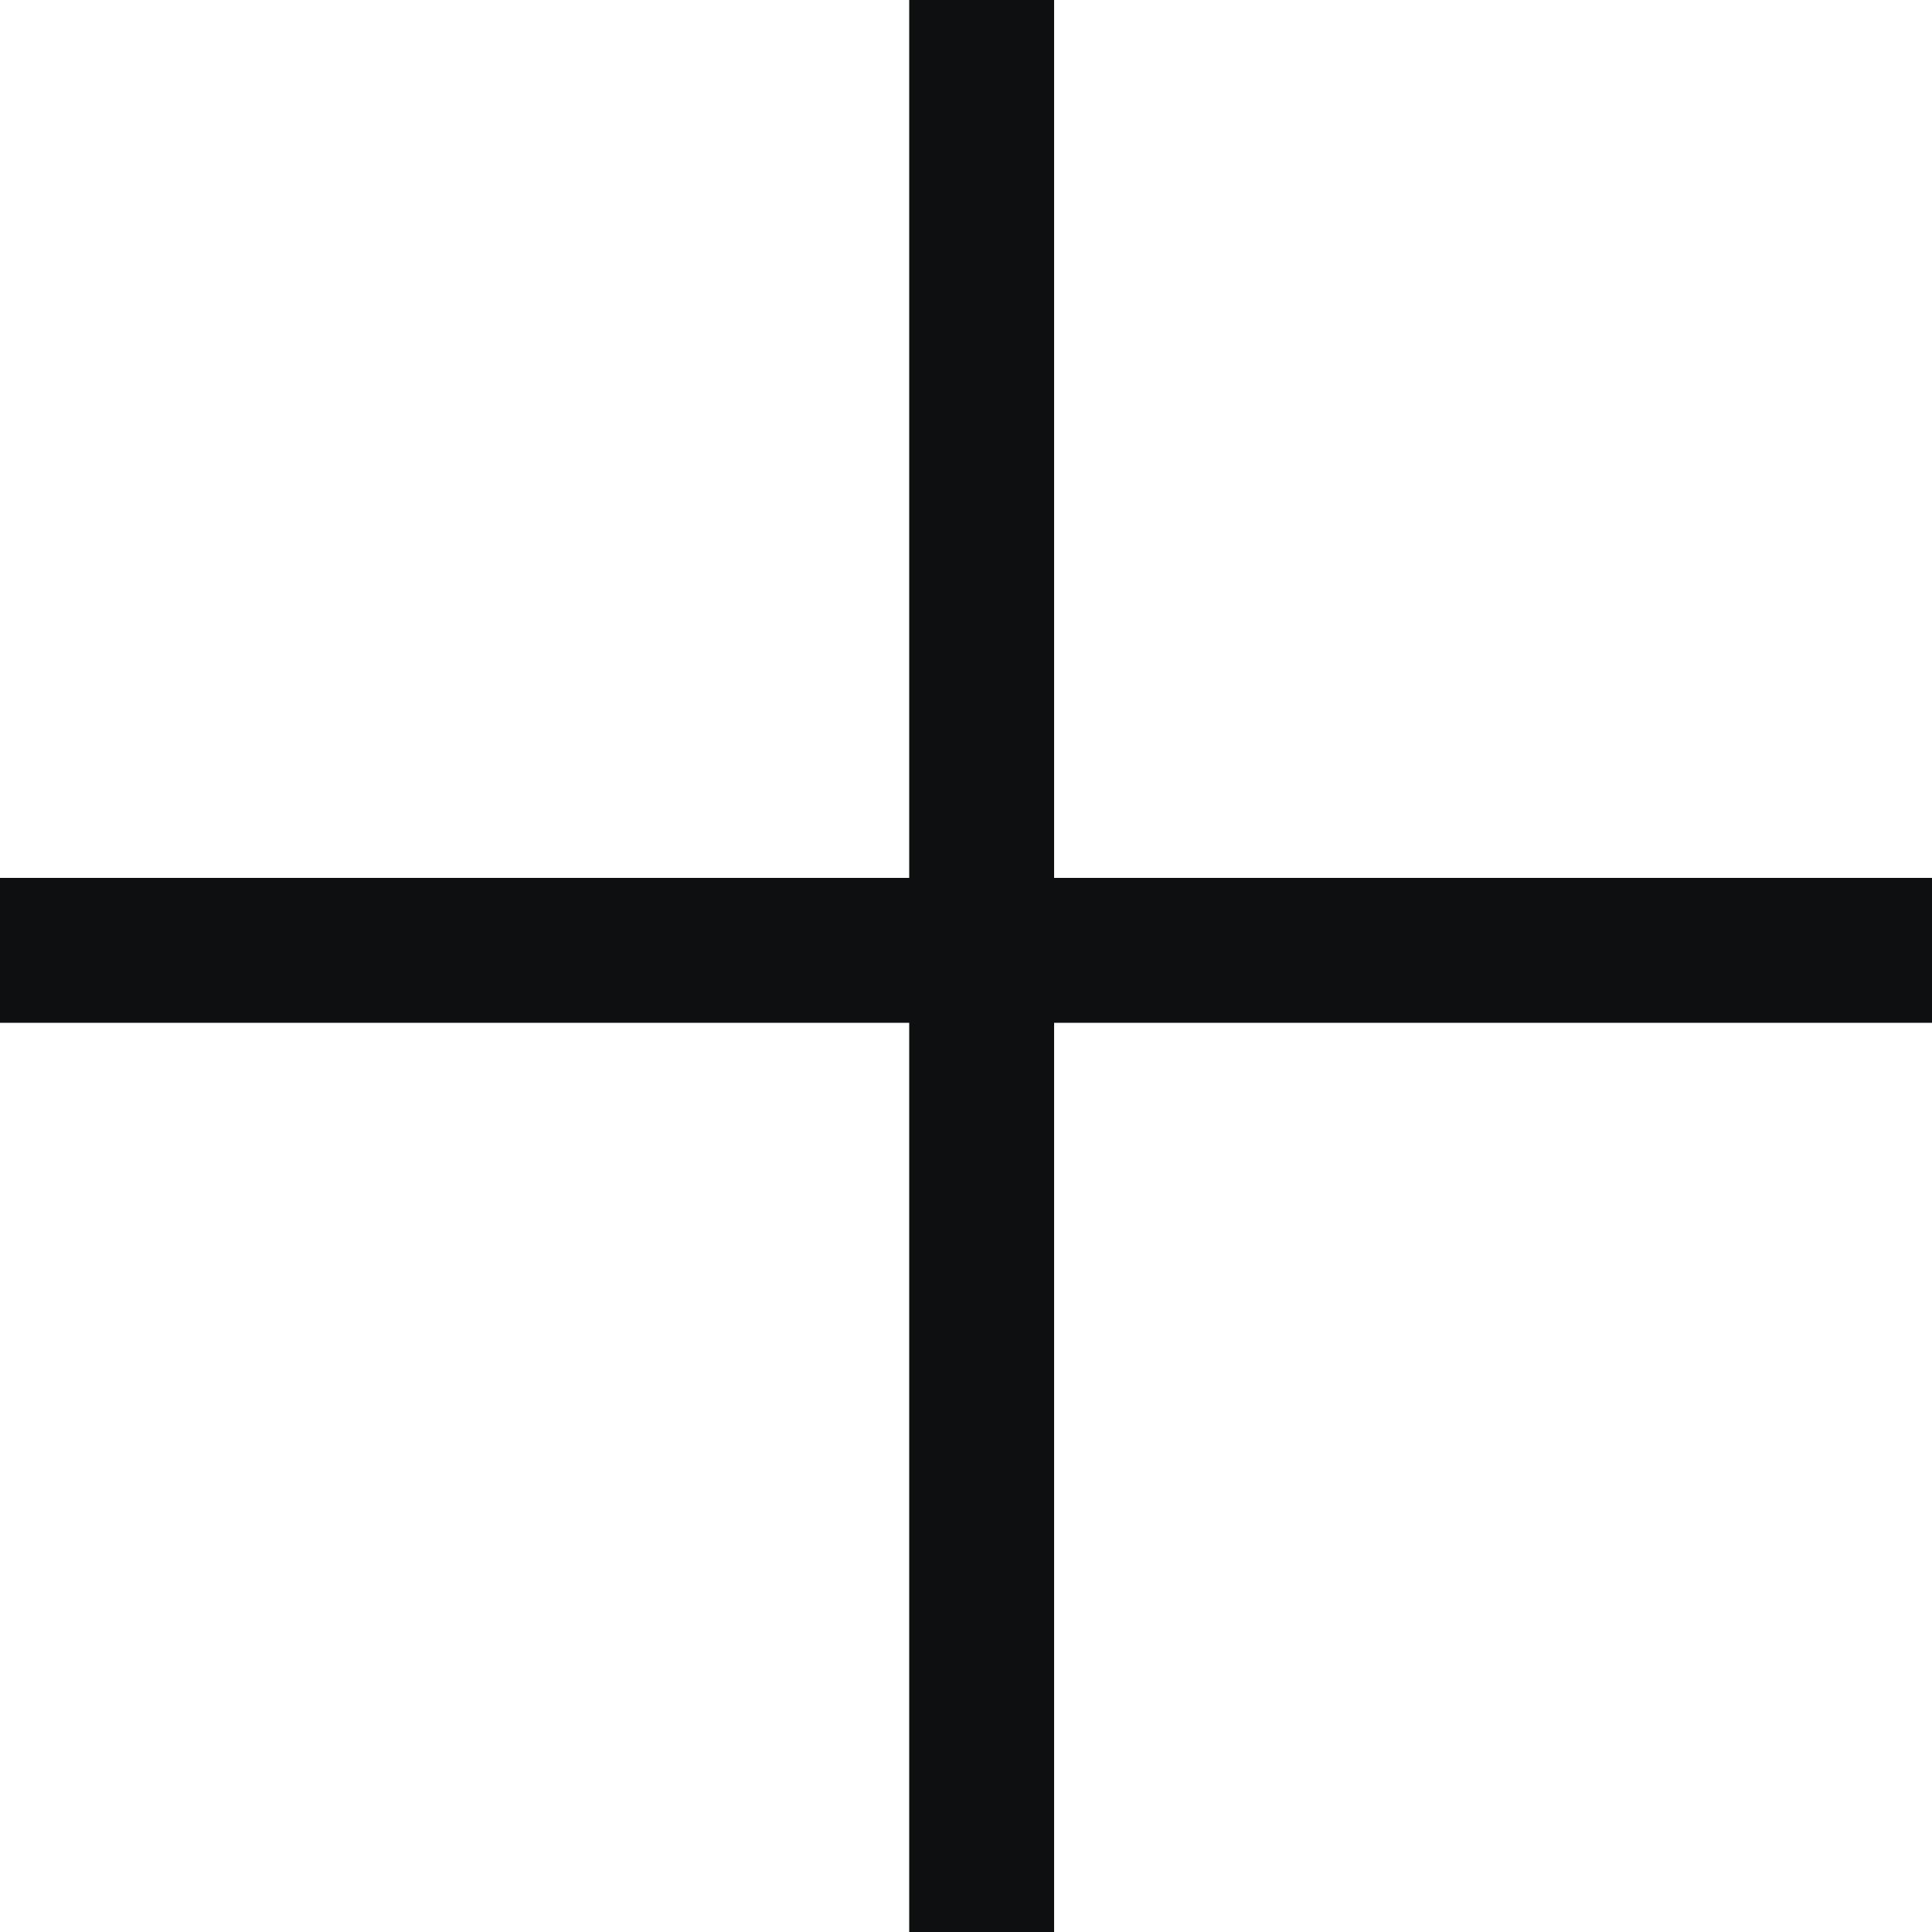
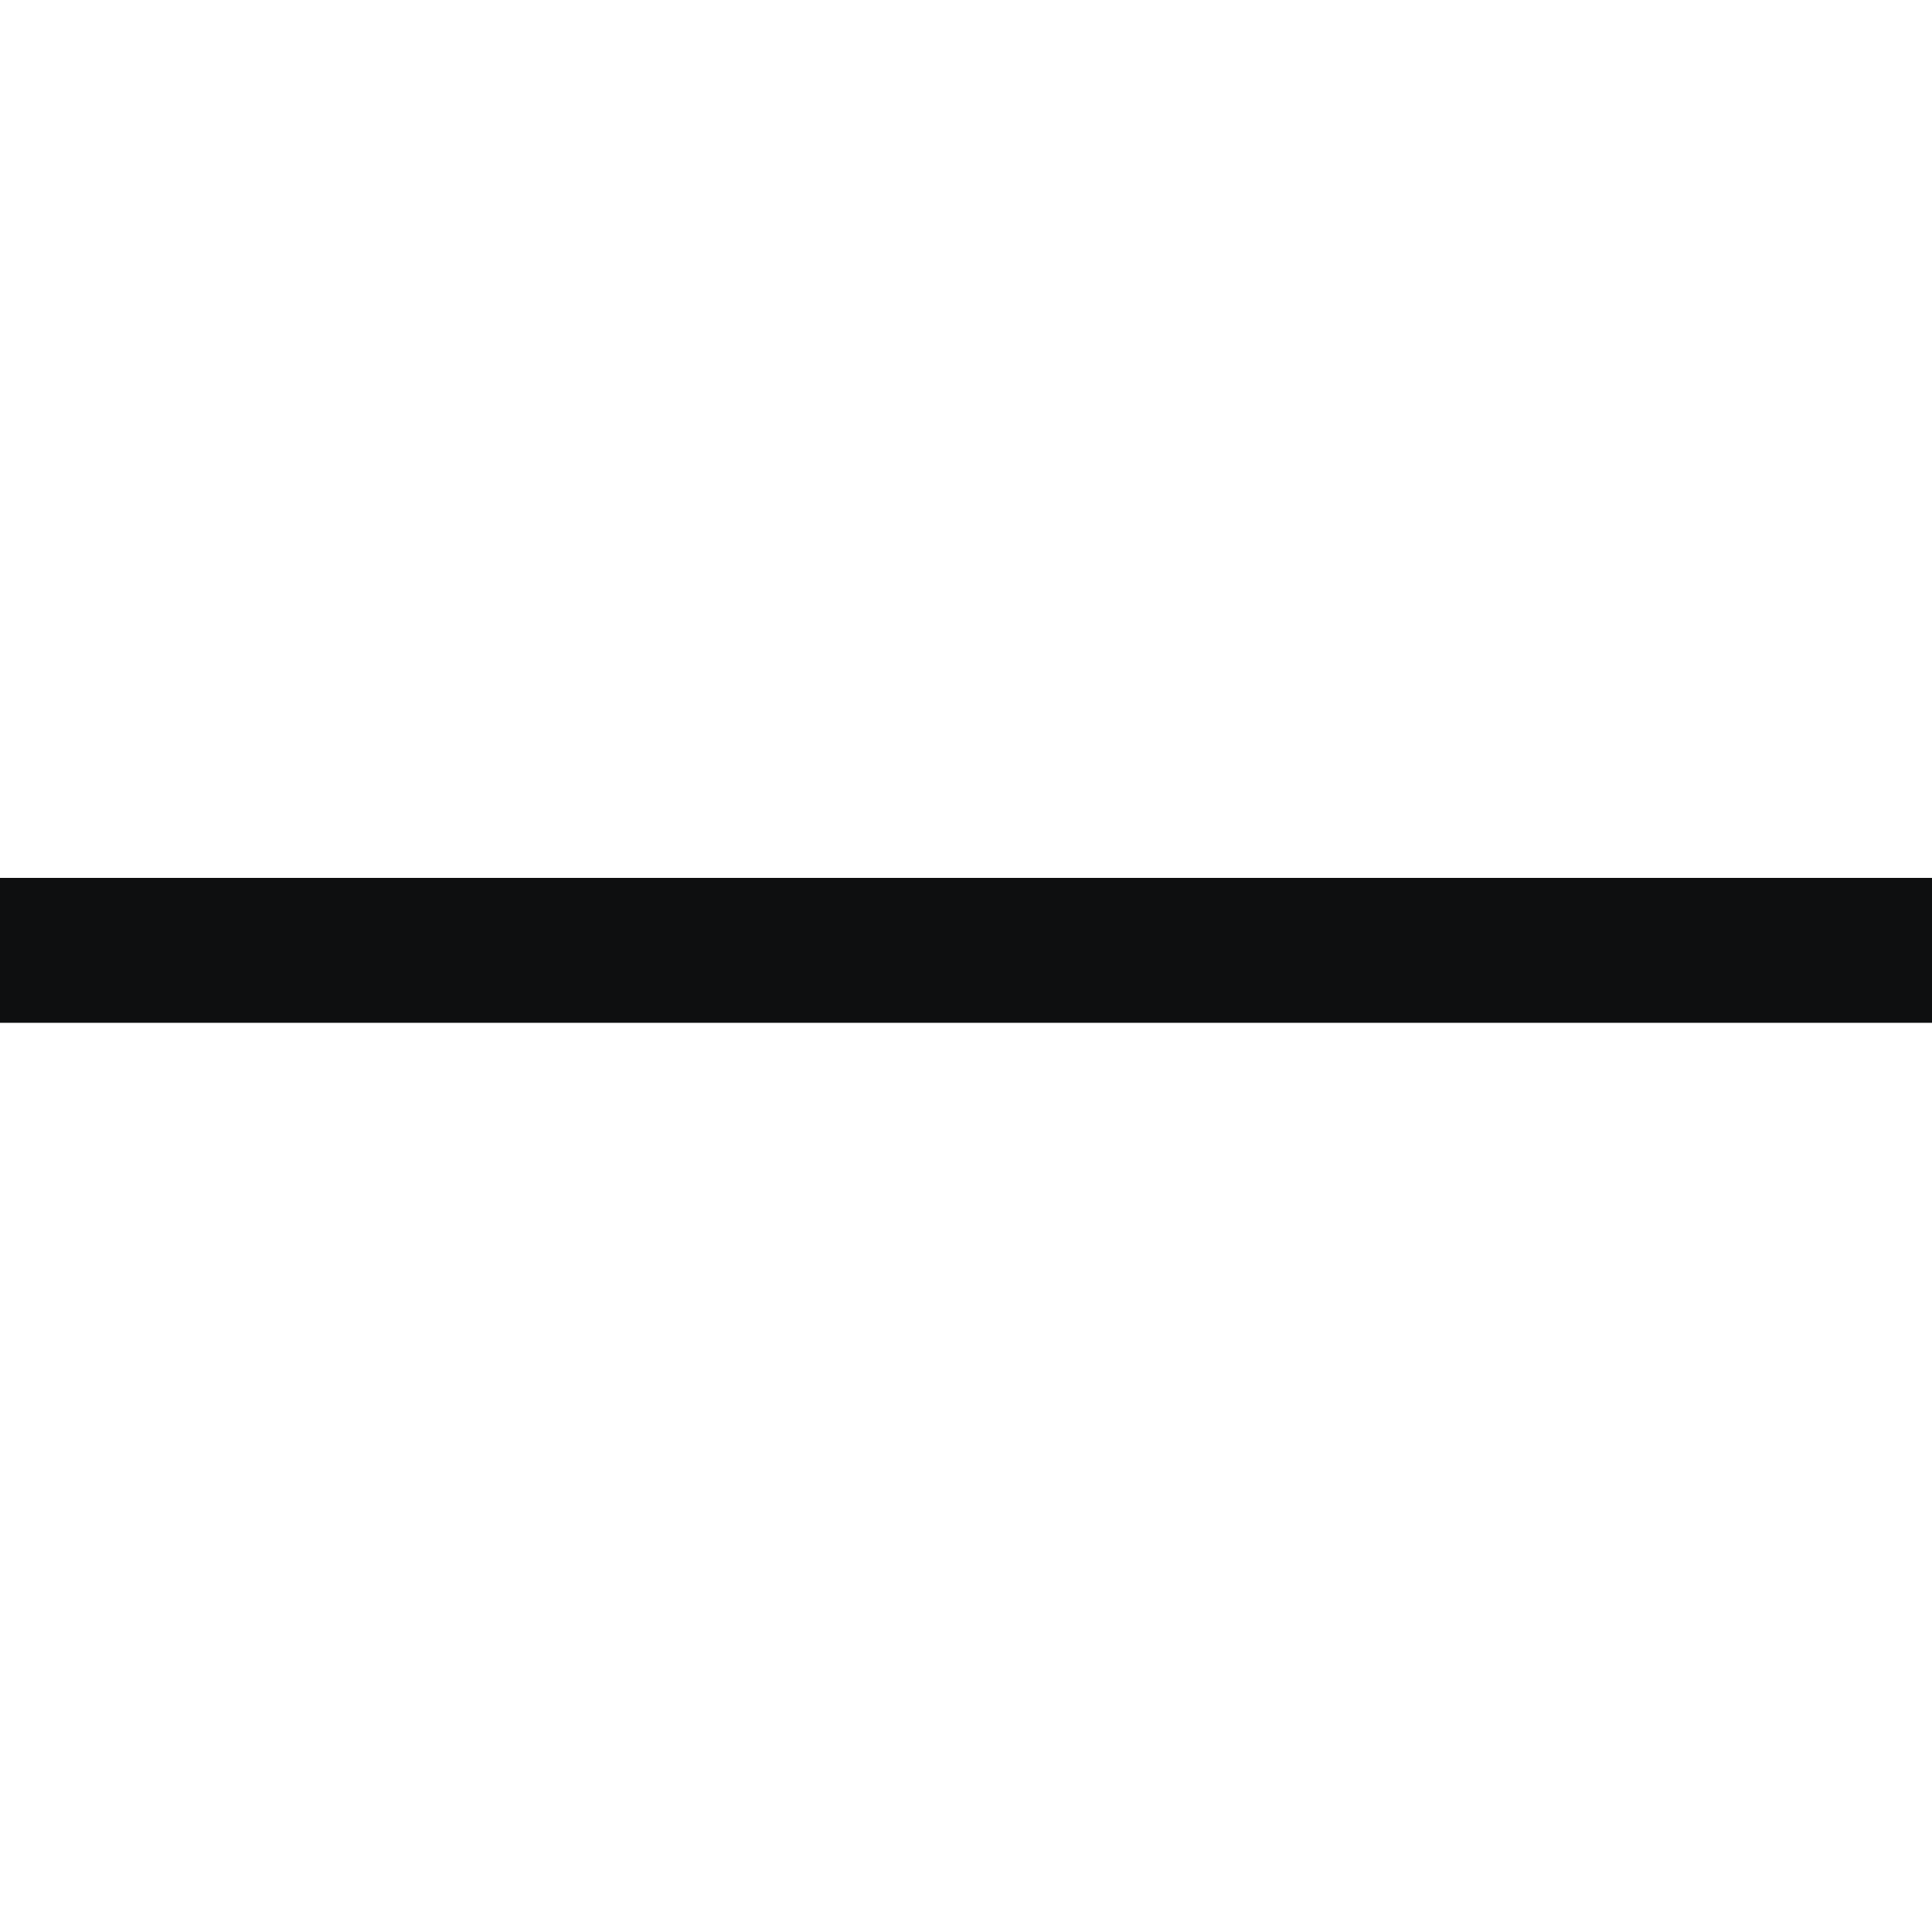
<svg xmlns="http://www.w3.org/2000/svg" width="20" height="20" viewBox="0 0 20 20" fill="none">
  <line x1="6.55671e-08" y1="9.838" x2="20" y2="9.838" stroke="#0E0F10" stroke-width="1.5" />
-   <line x1="10.162" y1="-3.27835e-08" x2="10.162" y2="20" stroke="#0E0F10" stroke-width="1.5" />
</svg>